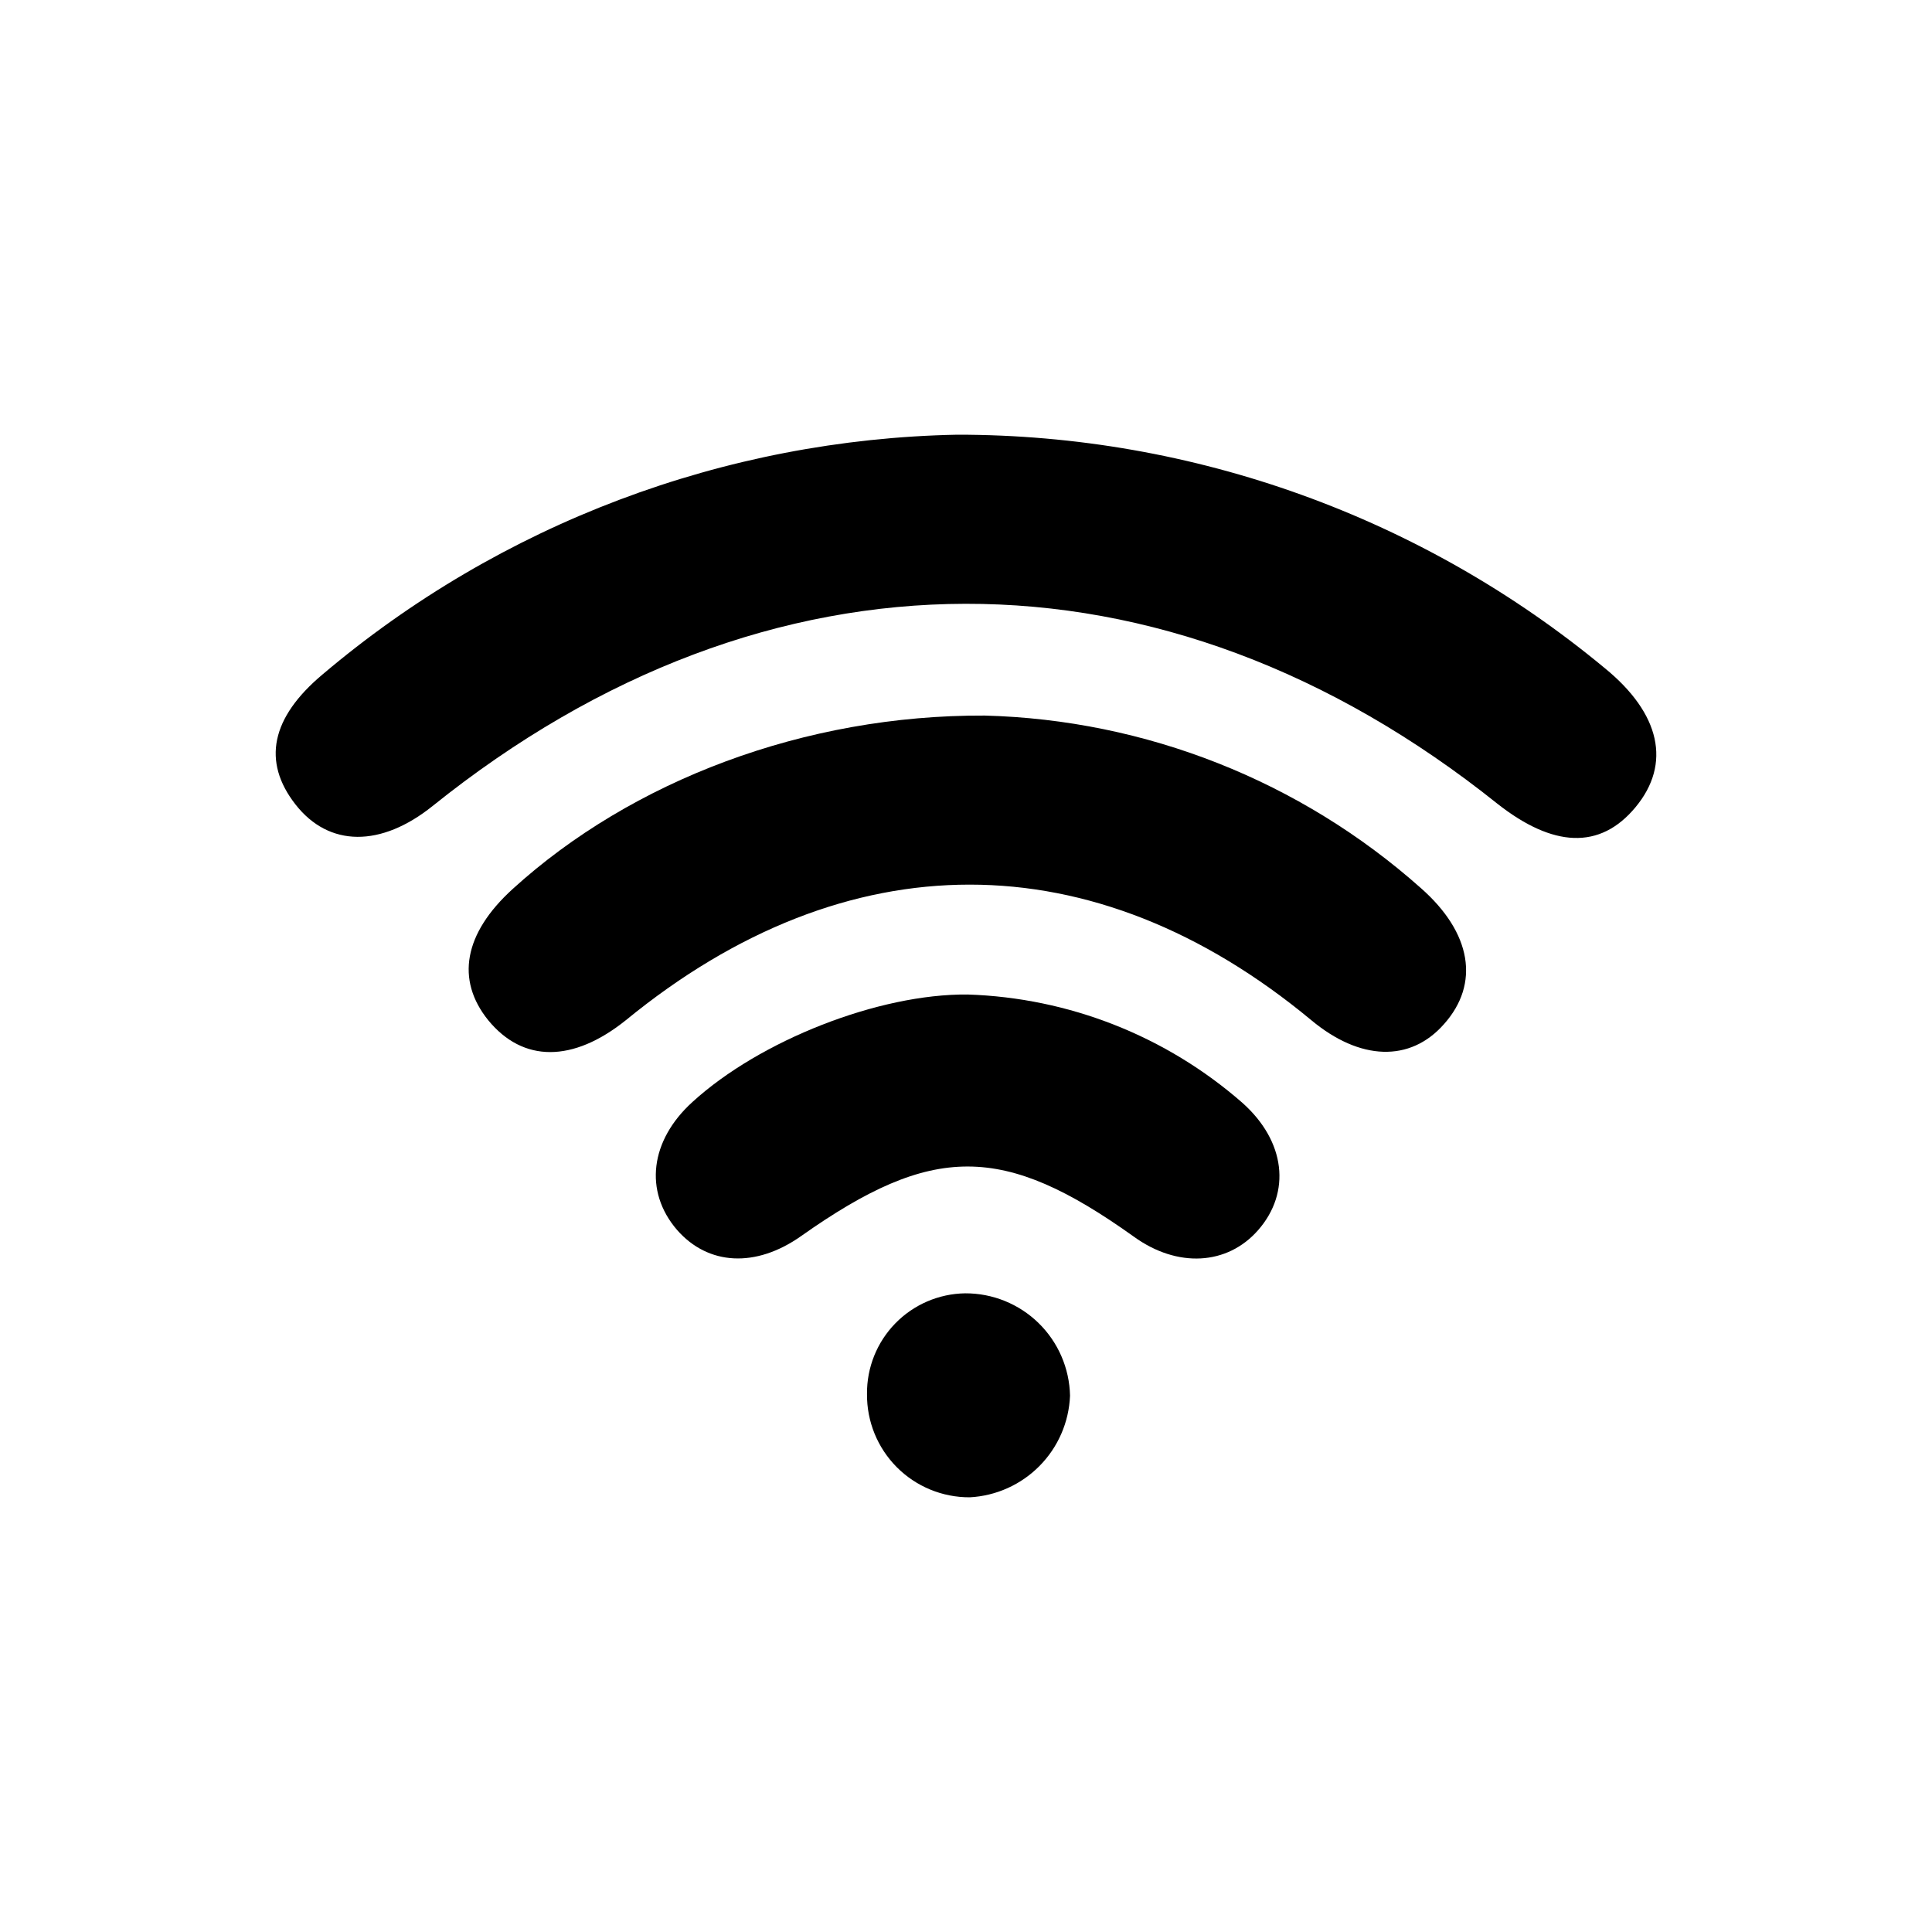
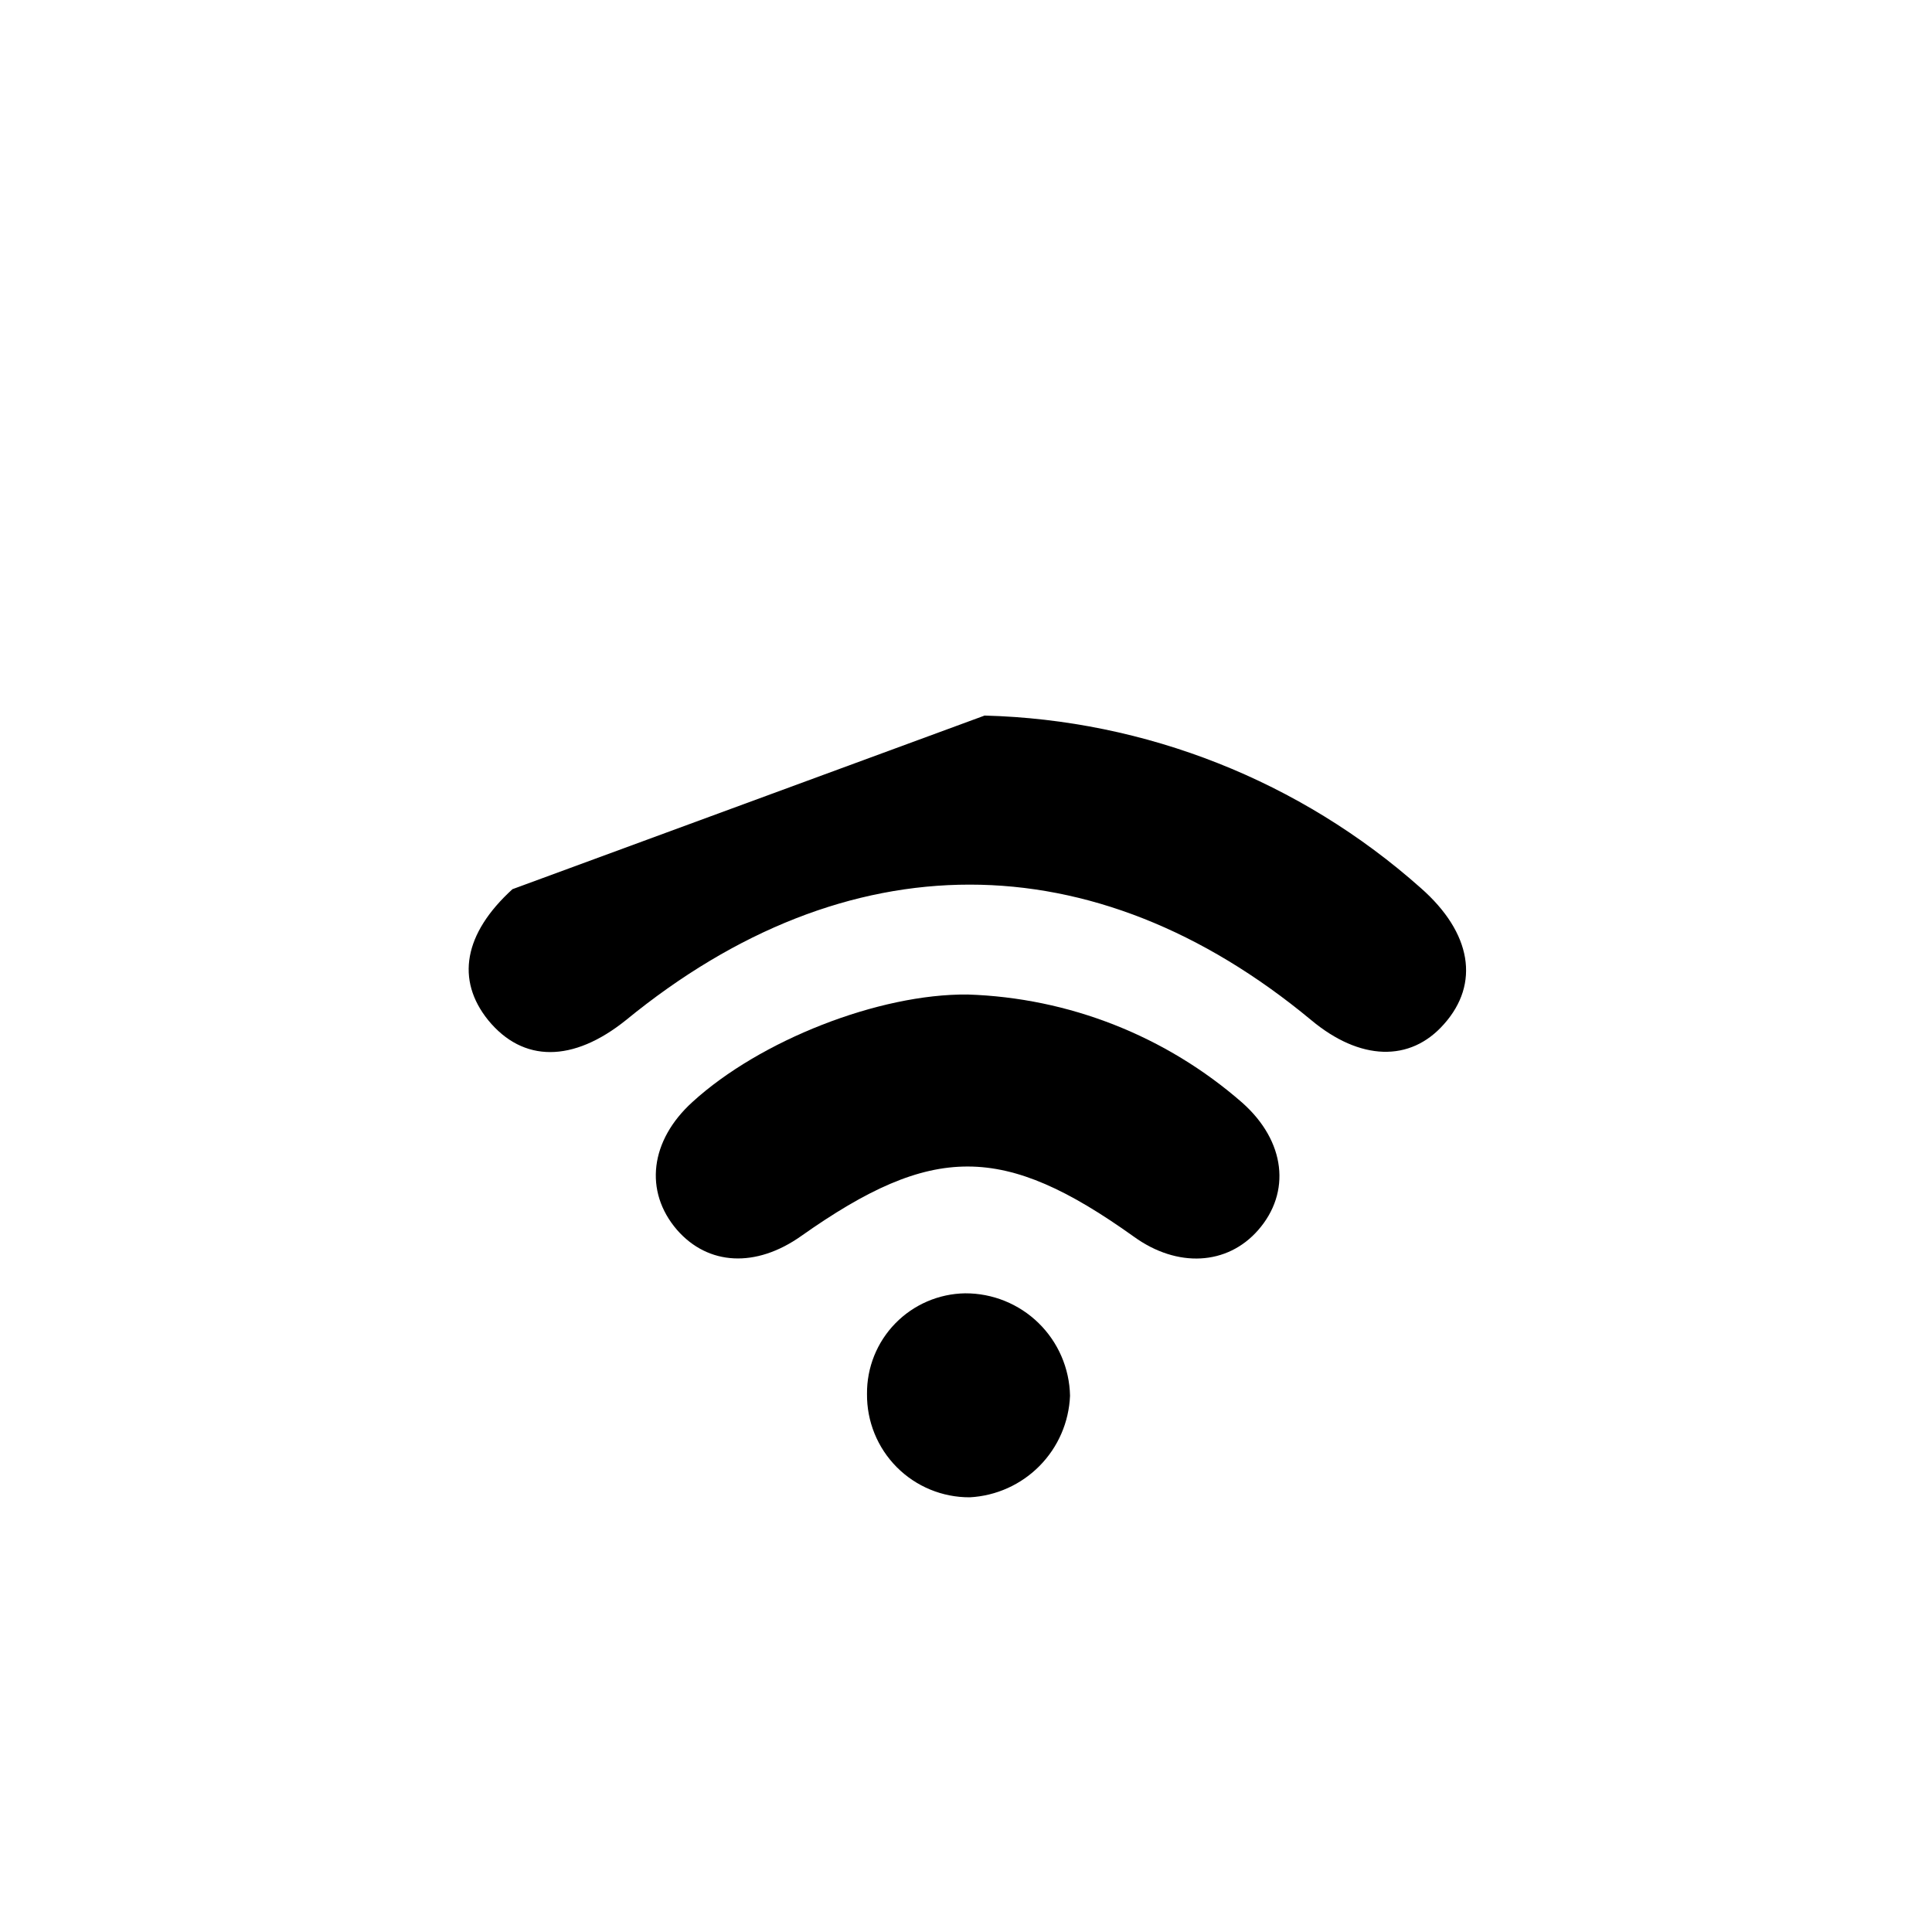
<svg xmlns="http://www.w3.org/2000/svg" width="200" height="200" viewBox="0 0 200 200" fill="none">
-   <path d="M99.096 45C123.571 44.992 147.278 53.538 166.12 69.161C171.906 73.876 173.02 79.076 169.32 83.548C165.619 88.02 160.747 87.706 155.032 83.219C120.444 55.53 79.437 55.601 44.79 83.433C39.446 87.72 34.06 87.72 30.588 83.276C27.117 78.833 28.061 74.289 33.389 69.818C51.786 54.235 74.991 45.469 99.096 45L99.096 45Z" fill="black" />
-   <path d="M101.926 74.075C118.616 74.511 134.613 80.838 147.089 91.935C152.361 96.578 153.204 101.836 149.489 106.008C145.975 110.008 140.76 109.794 135.745 105.608C113.199 86.906 87.652 86.892 64.792 105.608C59.306 110.008 54.148 110.008 50.548 105.622C47.162 101.436 48.019 96.636 53.048 92.049C65.393 80.805 83.322 73.99 101.927 74.076L101.926 74.075Z" fill="black" />
+   <path d="M101.926 74.075C118.616 74.511 134.613 80.838 147.089 91.935C152.361 96.578 153.204 101.836 149.489 106.008C145.975 110.008 140.76 109.794 135.745 105.608C113.199 86.906 87.652 86.892 64.792 105.608C59.306 110.008 54.148 110.008 50.548 105.622C47.162 101.436 48.019 96.636 53.048 92.049L101.926 74.075Z" fill="black" />
  <path d="M100.153 102.951C110.645 103.285 120.697 107.243 128.6 114.153C133.101 118.154 133.658 123.44 130.243 127.341C127.043 130.998 121.871 131.269 117.385 128.026C103.855 118.354 96.554 118.339 82.937 127.954C78.251 131.269 73.308 131.012 70.079 127.312C66.65 123.325 67.292 118.053 71.693 114.068C78.679 107.695 90.98 102.866 100.153 102.952L100.153 102.951Z" fill="black" />
  <path d="M99.91 133.884C102.75 133.872 105.479 134.977 107.511 136.96C109.542 138.944 110.712 141.646 110.769 144.485C110.659 147.214 109.536 149.805 107.617 151.749C105.699 153.693 103.125 154.853 100.397 155C97.558 155.016 94.834 153.892 92.832 151.88C90.832 149.868 89.722 147.137 89.752 144.299C89.726 141.573 90.779 138.947 92.683 136.995C94.587 135.044 97.185 133.925 99.91 133.884L99.91 133.884Z" fill="black" />
</svg>